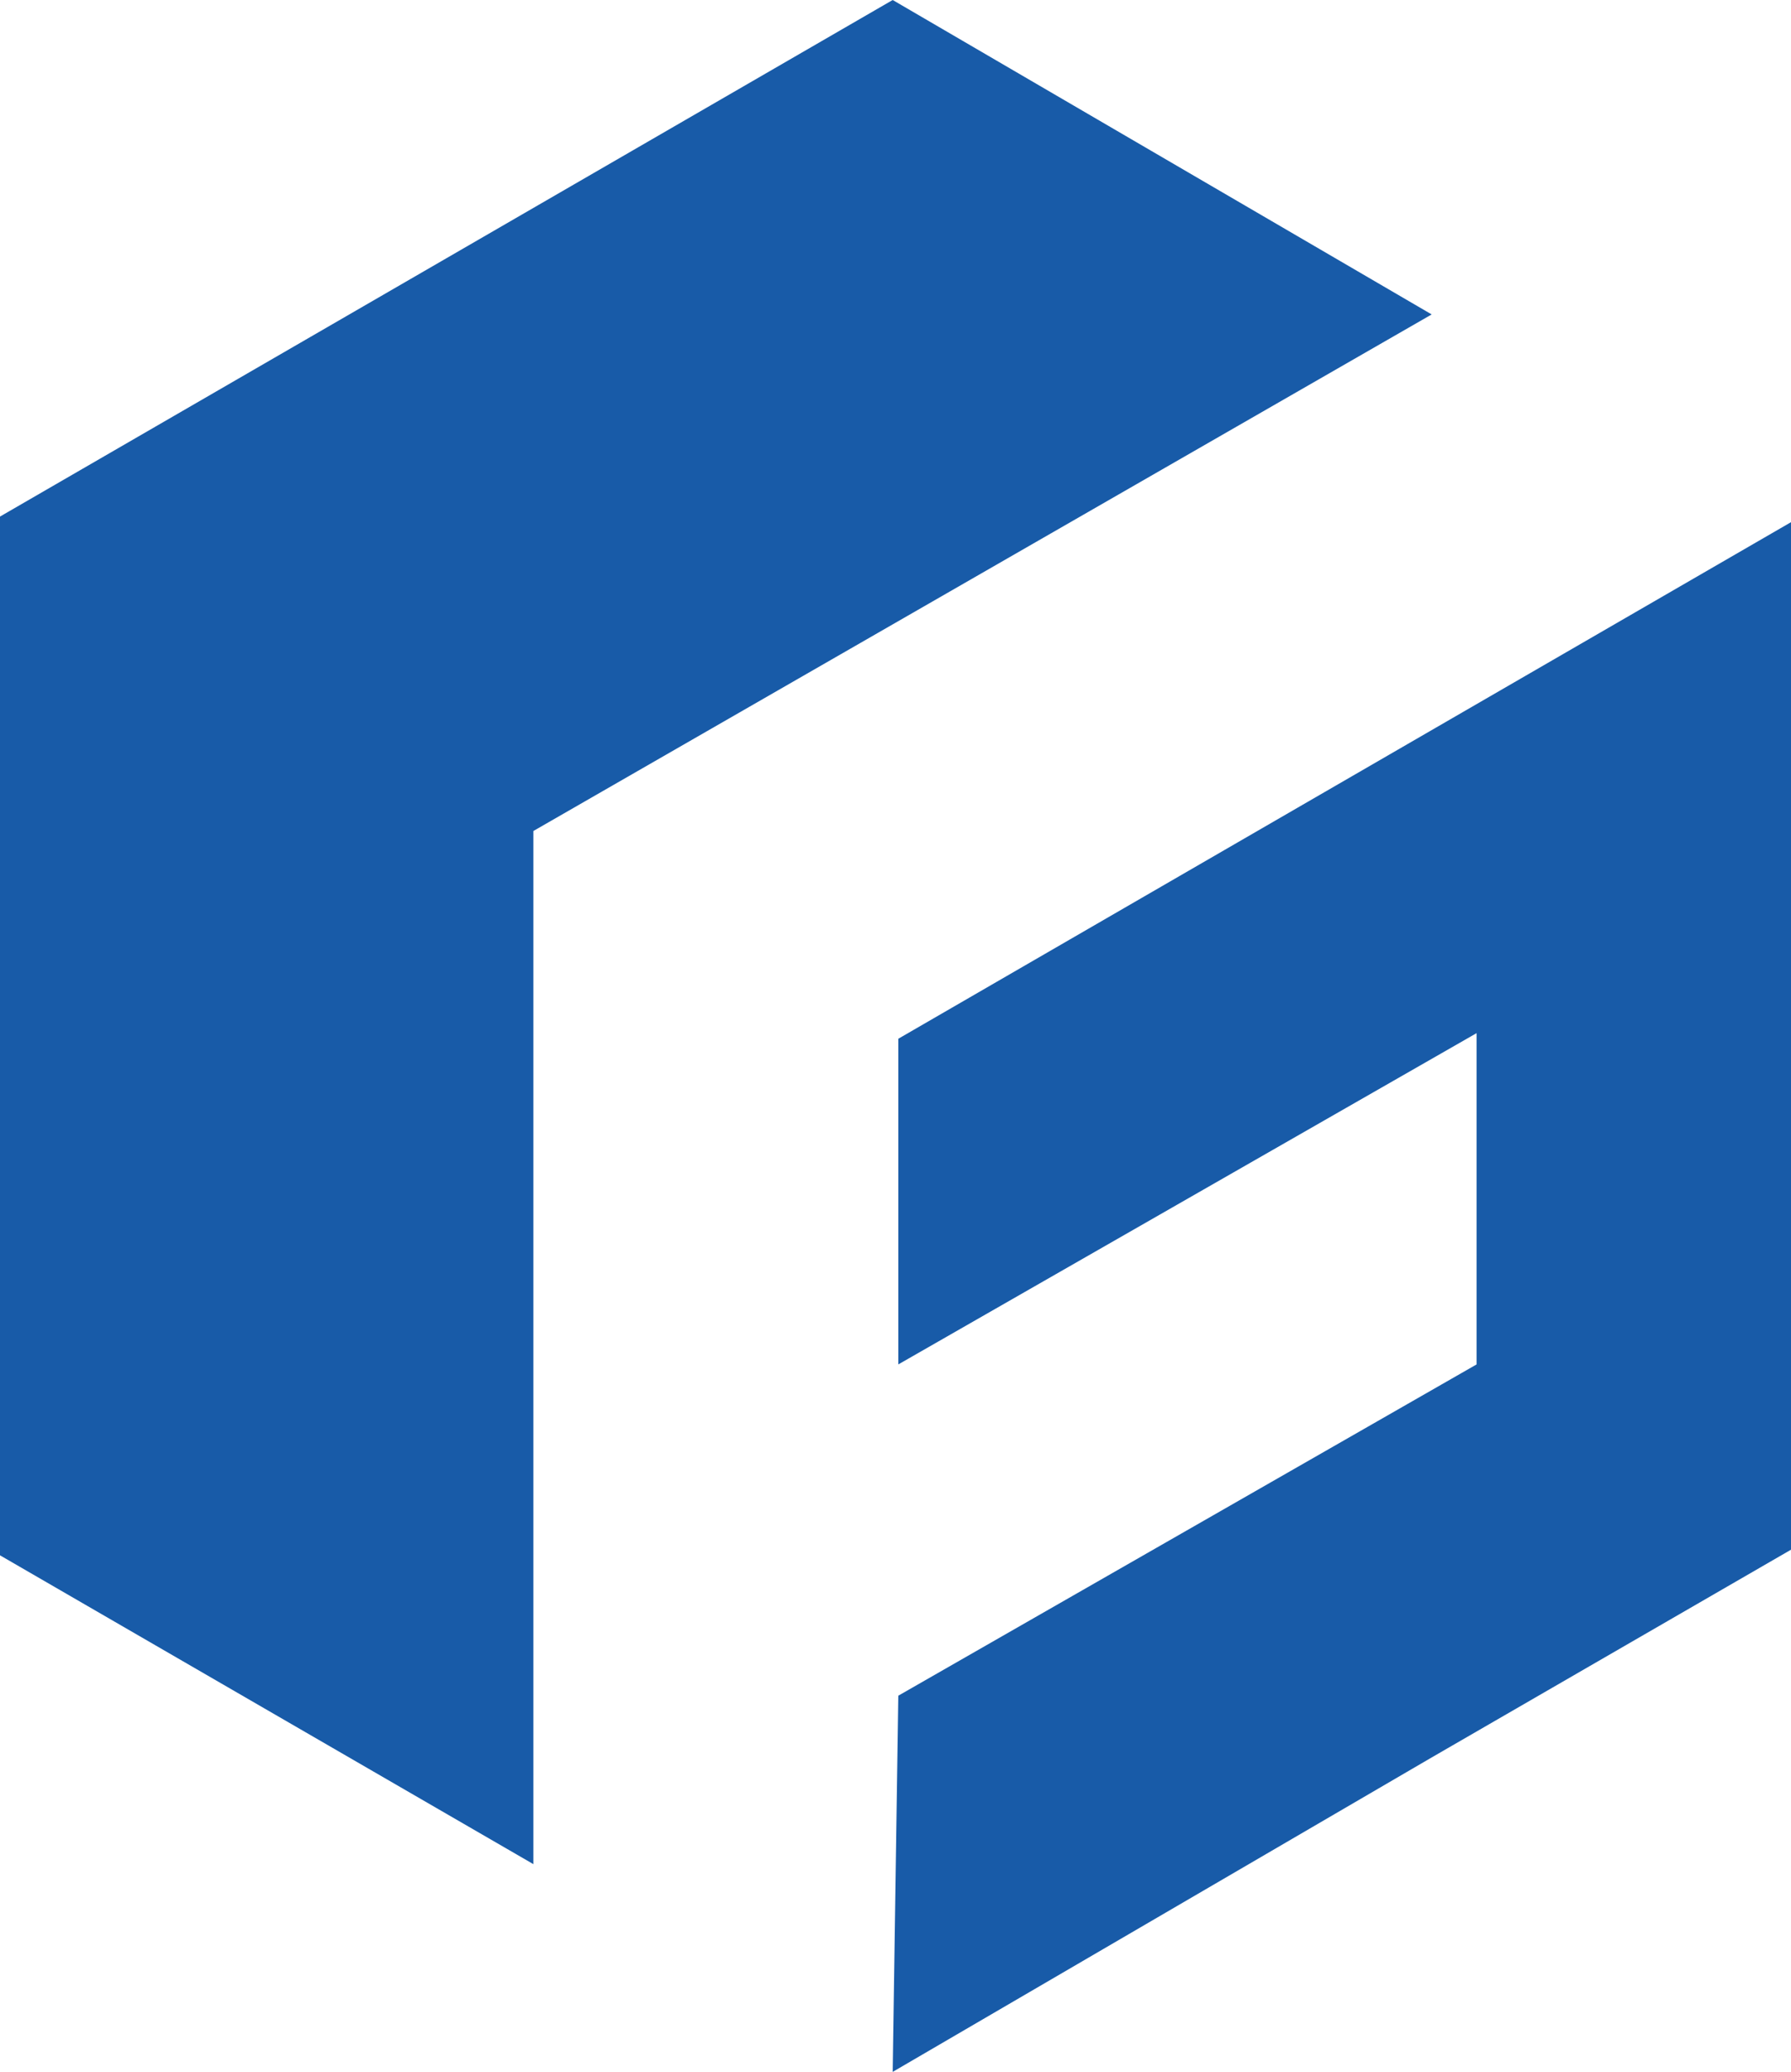
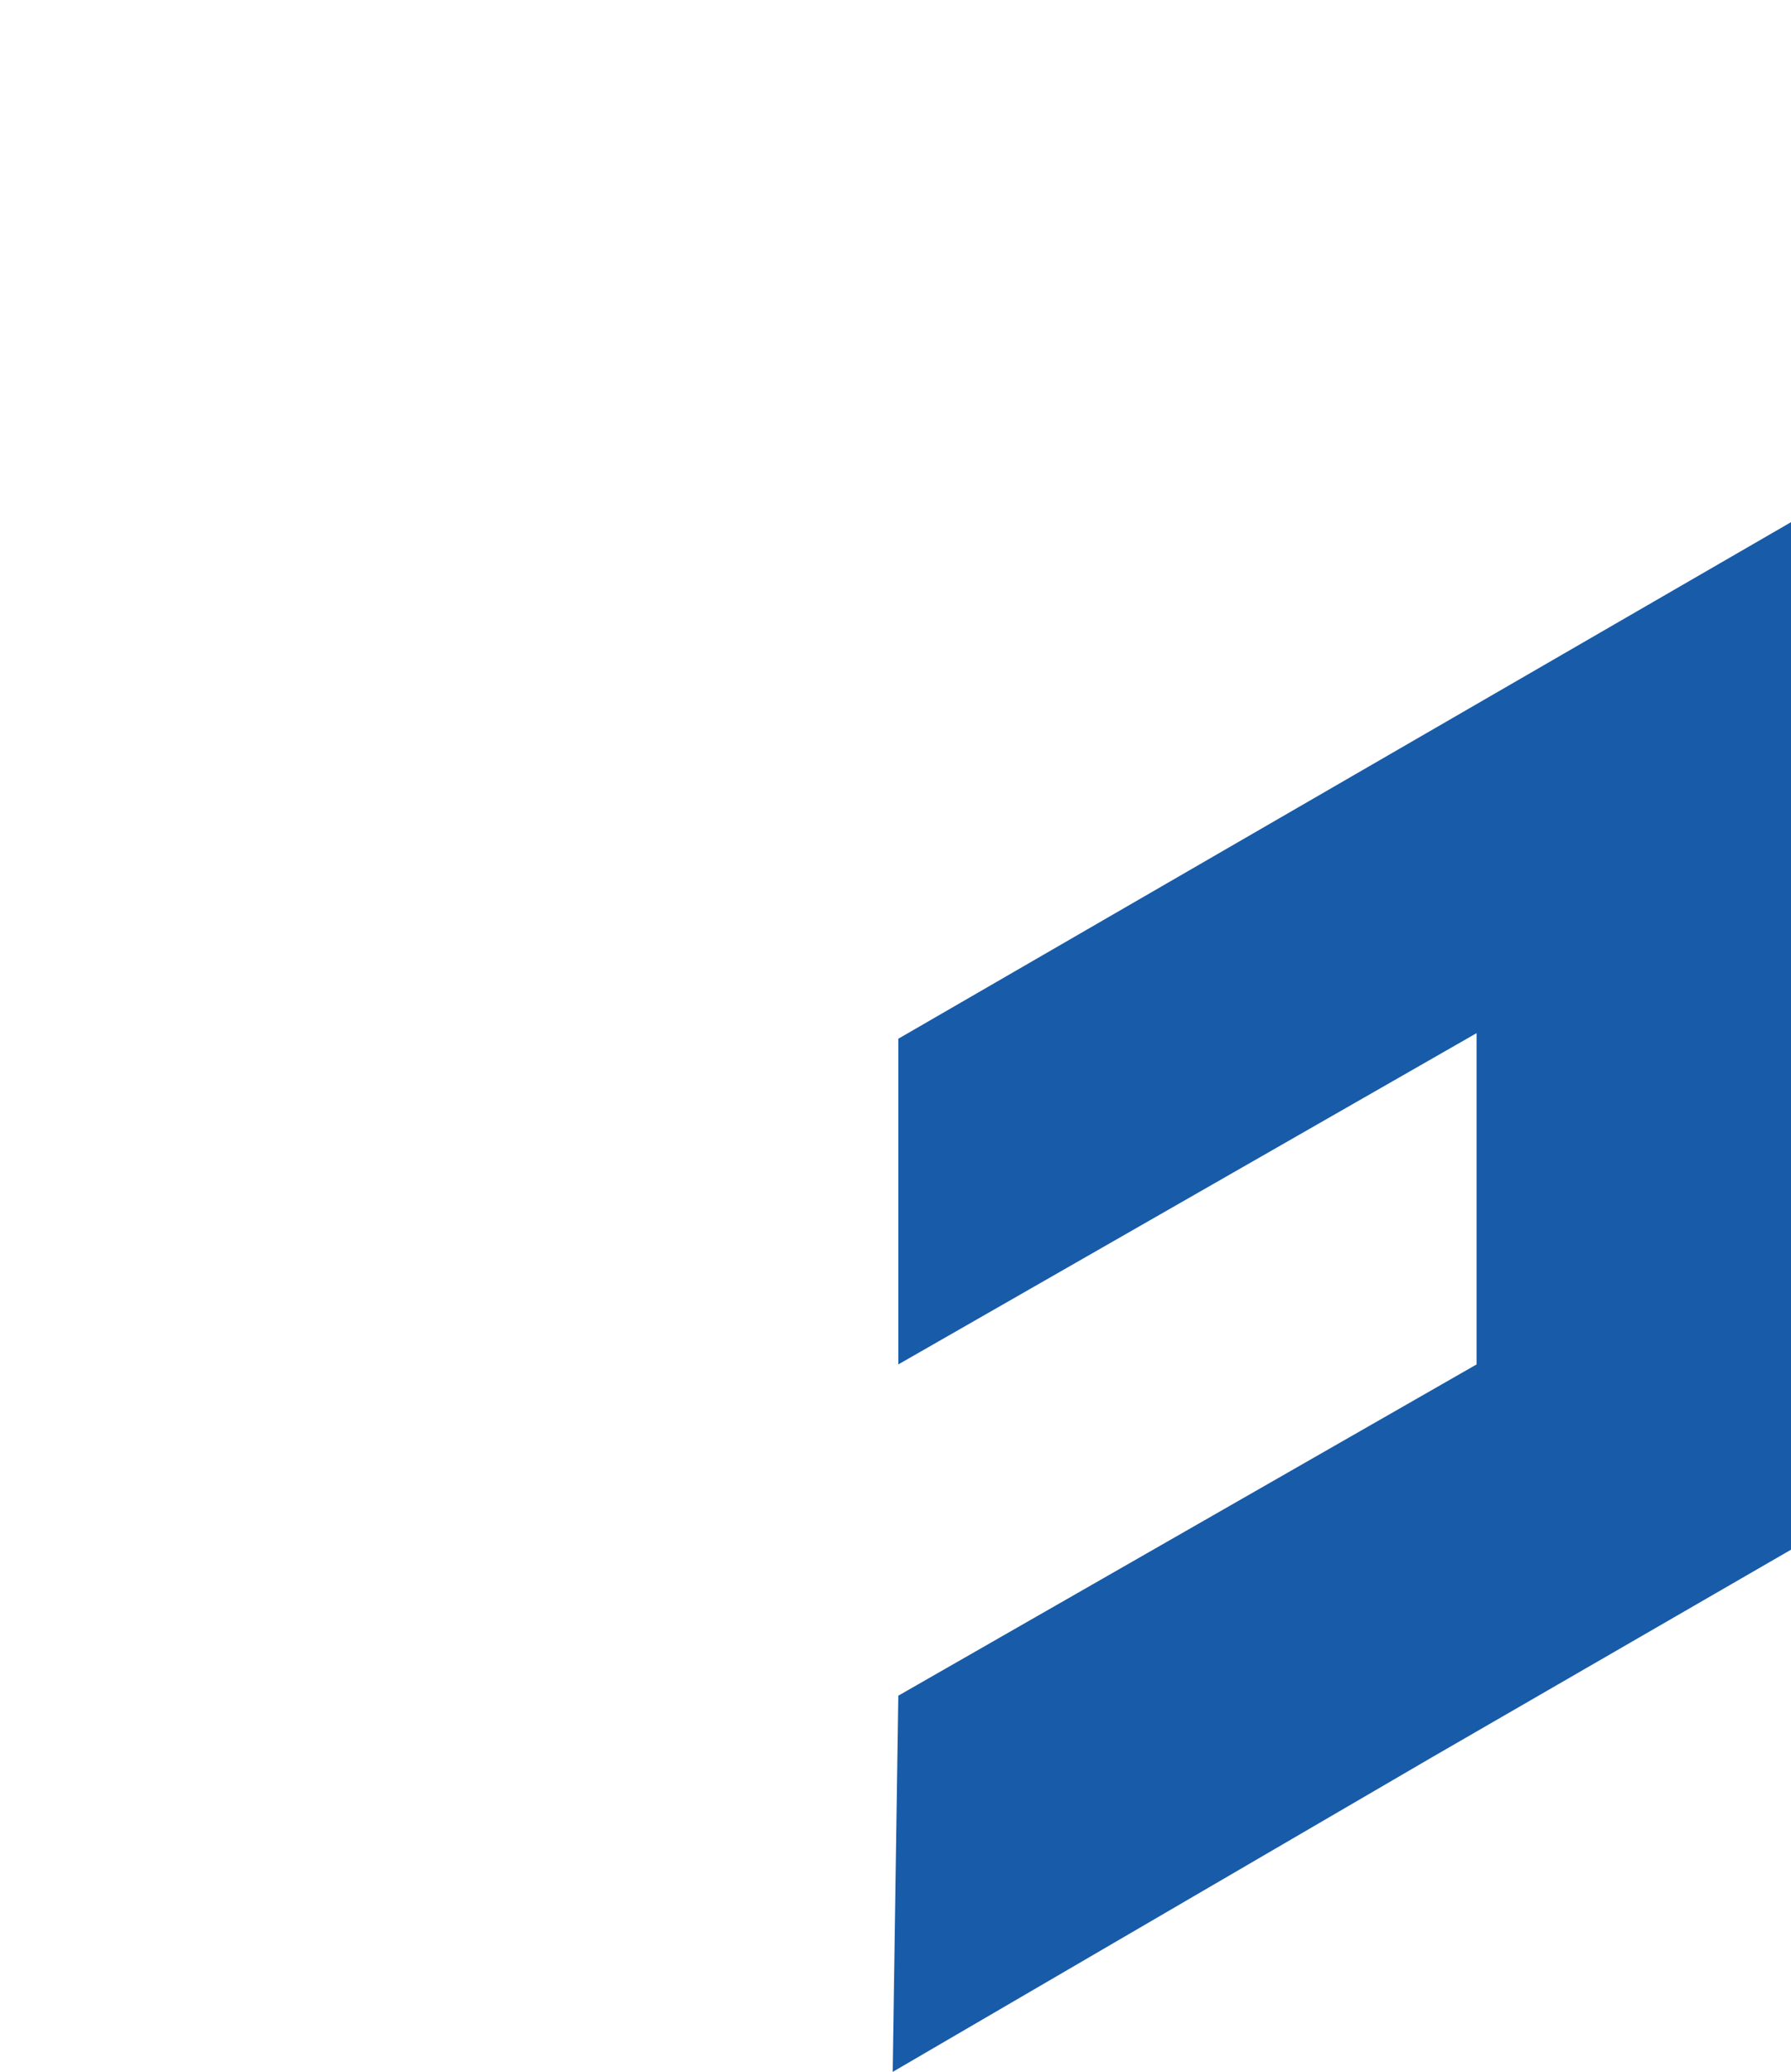
<svg xmlns="http://www.w3.org/2000/svg" id="Слой_1" x="0px" y="0px" viewBox="-938 407.5 31.9 36.9" style="enable-background:new -938 407.5 31.9 36.9;" xml:space="preserve">
  <style type="text/css"> .st0{fill:#185BA8;} </style>
  <g>
-     <polygon class="st0" points="-928.5,422.3 -912.5,413.1 -922.1,407.5 -938,416.7 -938,435.2 -928.5,440.7 " />
    <polygon class="st0" points="-906.1,416.8 -922,426 -922,431.8 -911.7,425.9 -911.7,431.8 -922,437.7 -922.1,444.4 -912.5,438.8 -906.1,435.1 " />
  </g>
</svg>